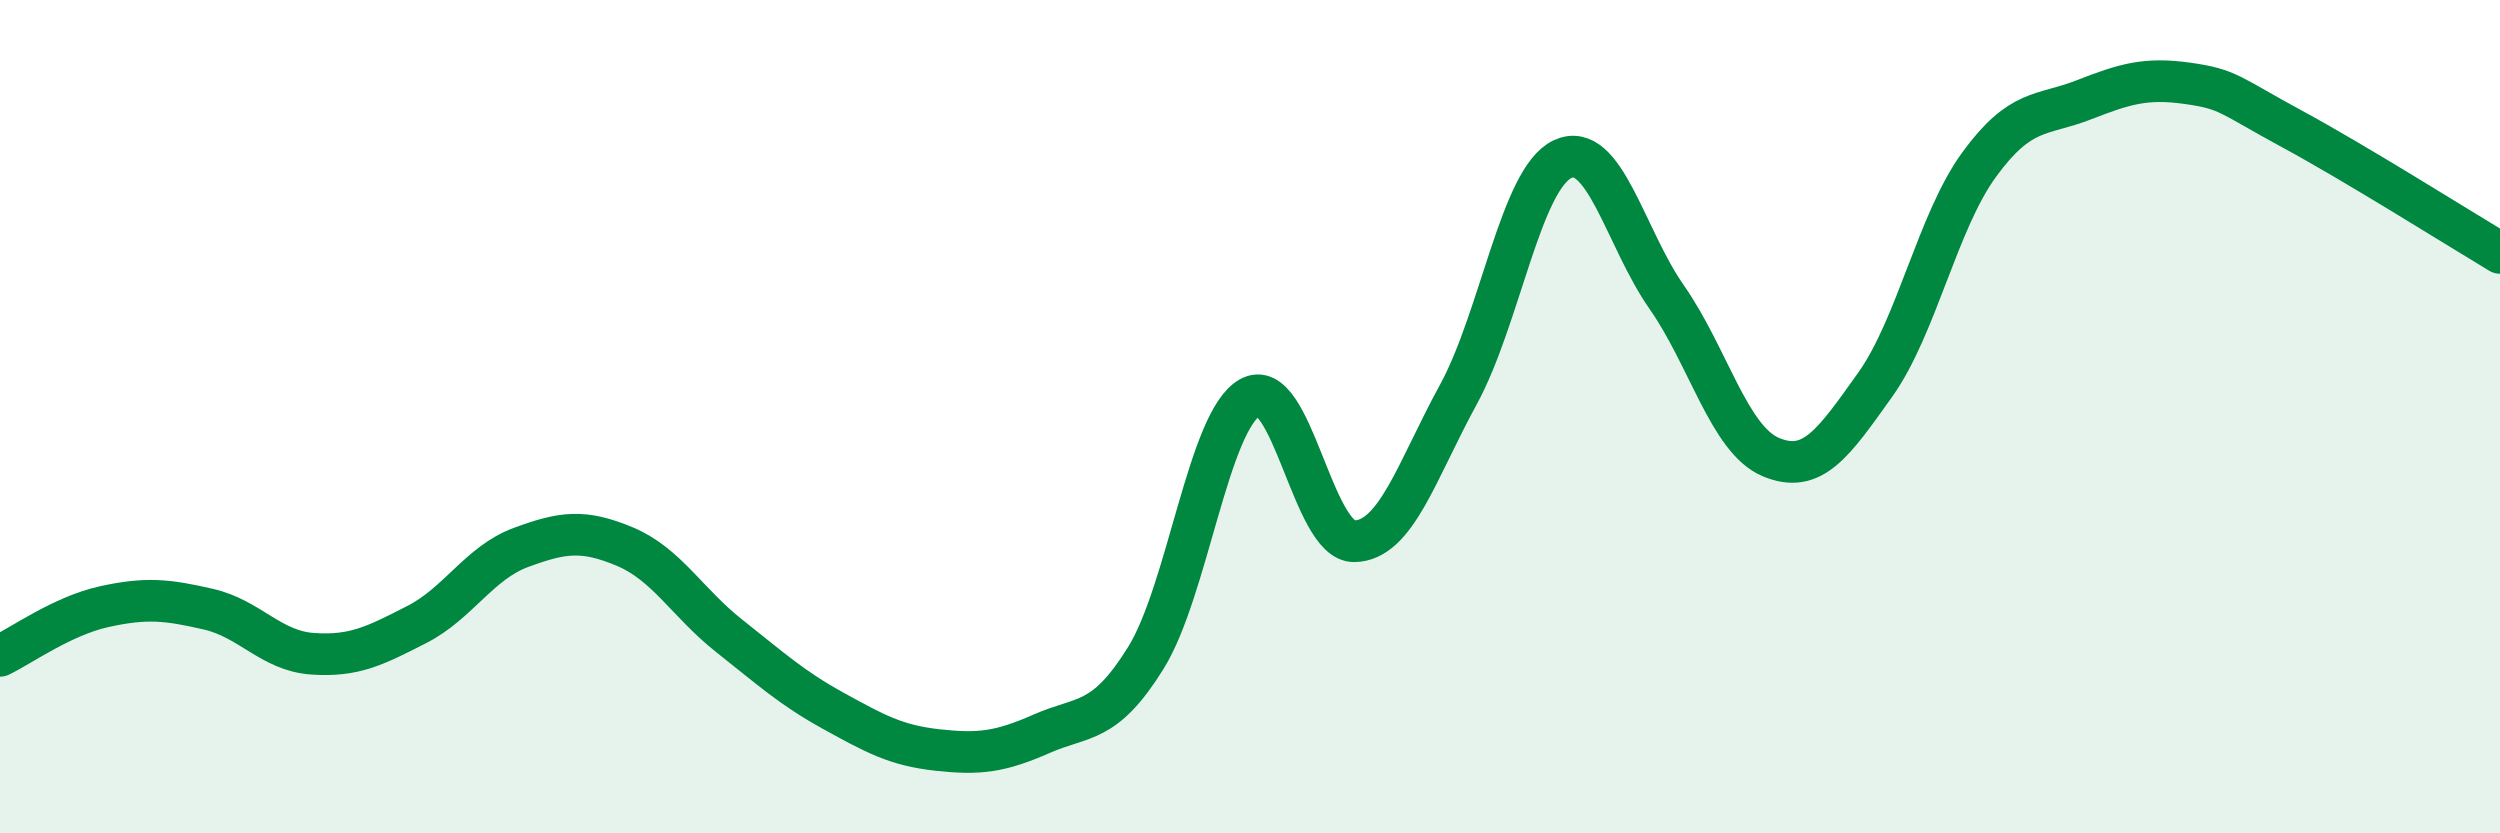
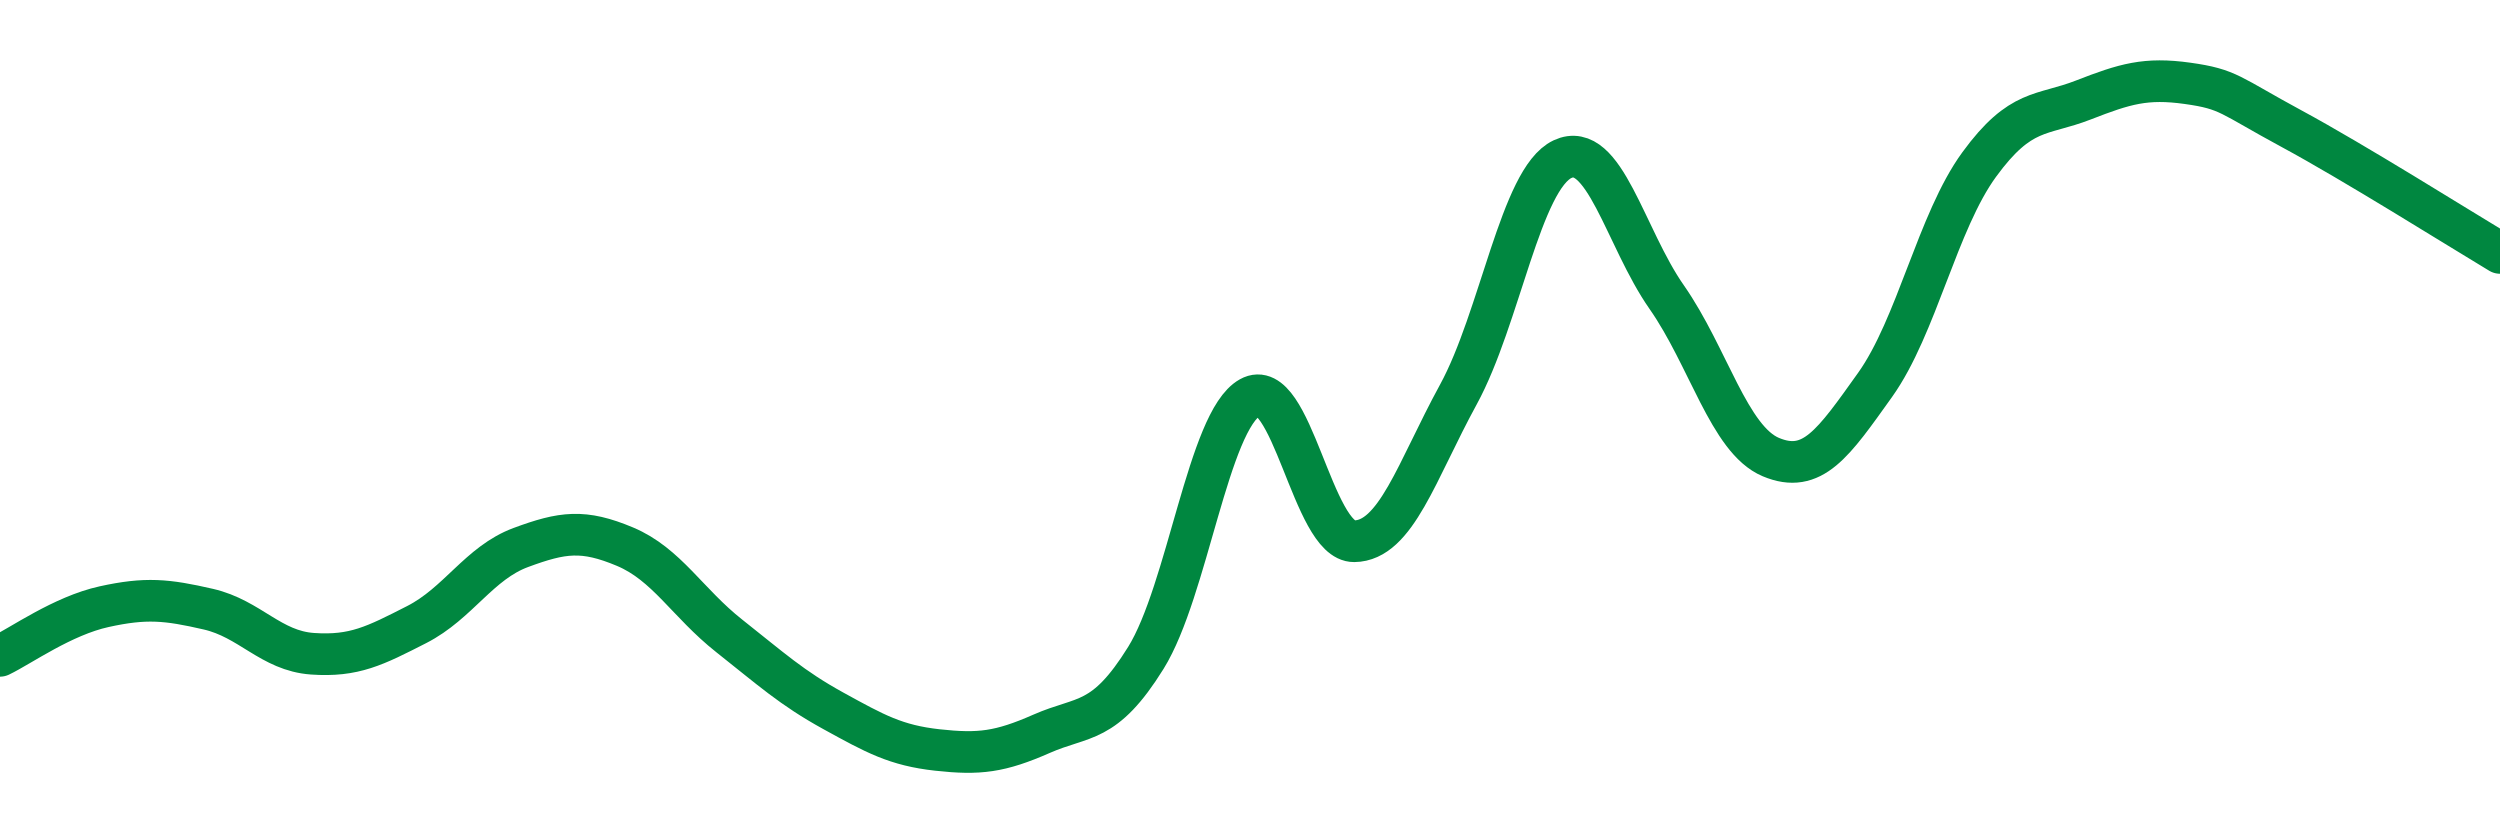
<svg xmlns="http://www.w3.org/2000/svg" width="60" height="20" viewBox="0 0 60 20">
-   <path d="M 0,15.74 C 0.5,15.5 1.5,14.78 2.5,14.56 C 3.5,14.34 4,14.39 5,14.62 C 6,14.85 6.5,15.62 7.5,15.69 C 8.5,15.76 9,15.5 10,14.99 C 11,14.48 11.5,13.51 12.5,13.14 C 13.5,12.77 14,12.7 15,13.12 C 16,13.54 16.5,14.47 17.5,15.26 C 18.5,16.05 19,16.51 20,17.06 C 21,17.61 21.5,17.89 22.5,18 C 23.5,18.11 24,18.05 25,17.61 C 26,17.17 26.5,17.4 27.5,15.79 C 28.5,14.18 29,10.1 30,9.54 C 31,8.98 31.5,13 32.5,12.99 C 33.5,12.98 34,11.3 35,9.47 C 36,7.64 36.5,4.29 37.5,3.82 C 38.5,3.35 39,5.7 40,7.13 C 41,8.56 41.5,10.55 42.5,10.97 C 43.5,11.39 44,10.64 45,9.24 C 46,7.84 46.5,5.32 47.5,3.95 C 48.5,2.58 49,2.79 50,2.4 C 51,2.01 51.5,1.86 52.5,2 C 53.5,2.14 53.5,2.28 55,3.09 C 56.5,3.9 59,5.47 60,6.07L60 20L0 20Z" fill="#008740" opacity="0.1" stroke-linecap="round" stroke-linejoin="round" />
  <path d="M 0,15.74 C 0.5,15.5 1.5,14.78 2.5,14.56 C 3.5,14.34 4,14.39 5,14.62 C 6,14.85 6.5,15.62 7.5,15.69 C 8.5,15.76 9,15.5 10,14.99 C 11,14.48 11.5,13.51 12.5,13.14 C 13.5,12.77 14,12.7 15,13.12 C 16,13.54 16.5,14.47 17.5,15.26 C 18.5,16.05 19,16.51 20,17.06 C 21,17.61 21.5,17.89 22.5,18 C 23.5,18.11 24,18.05 25,17.61 C 26,17.17 26.5,17.4 27.5,15.79 C 28.5,14.18 29,10.1 30,9.54 C 31,8.98 31.5,13 32.5,12.99 C 33.5,12.98 34,11.3 35,9.47 C 36,7.64 36.5,4.29 37.5,3.82 C 38.5,3.35 39,5.7 40,7.13 C 41,8.56 41.5,10.55 42.5,10.97 C 43.5,11.39 44,10.64 45,9.24 C 46,7.84 46.5,5.32 47.5,3.95 C 48.5,2.58 49,2.79 50,2.4 C 51,2.01 51.5,1.86 52.5,2 C 53.5,2.14 53.5,2.28 55,3.09 C 56.5,3.9 59,5.47 60,6.07" stroke="#008740" stroke-width="1" fill="none" stroke-linecap="round" stroke-linejoin="round" />
</svg>